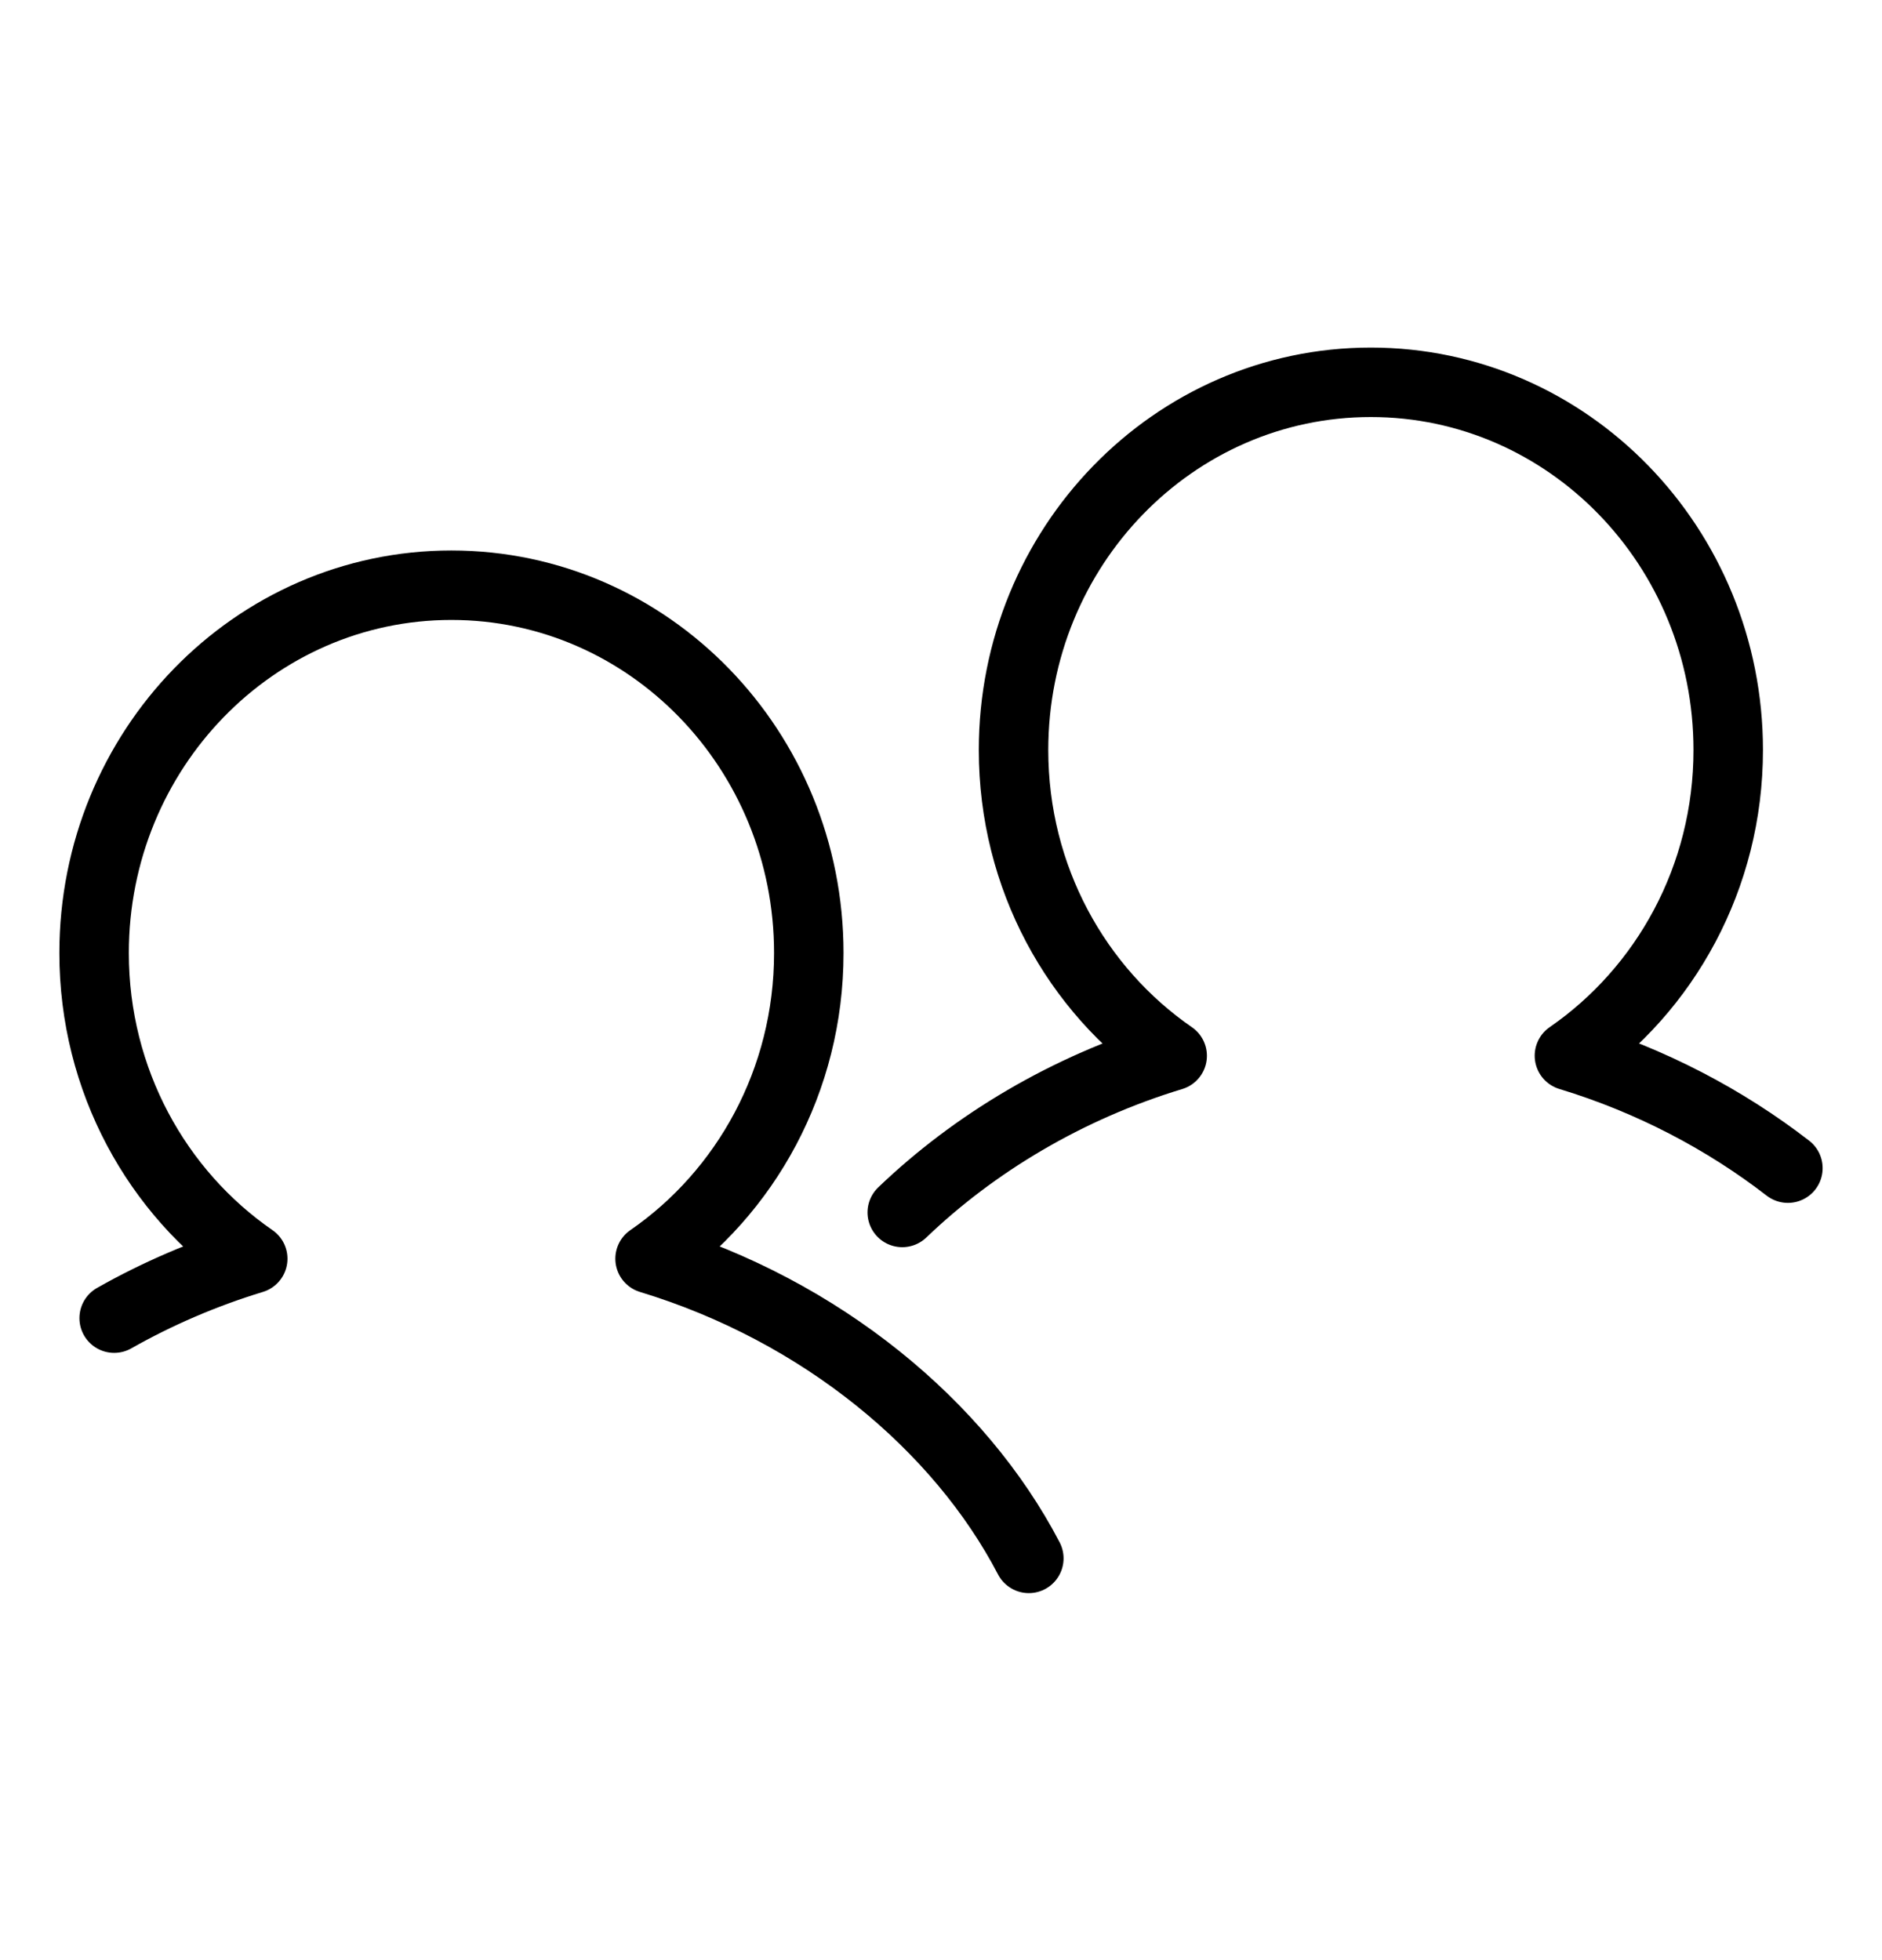
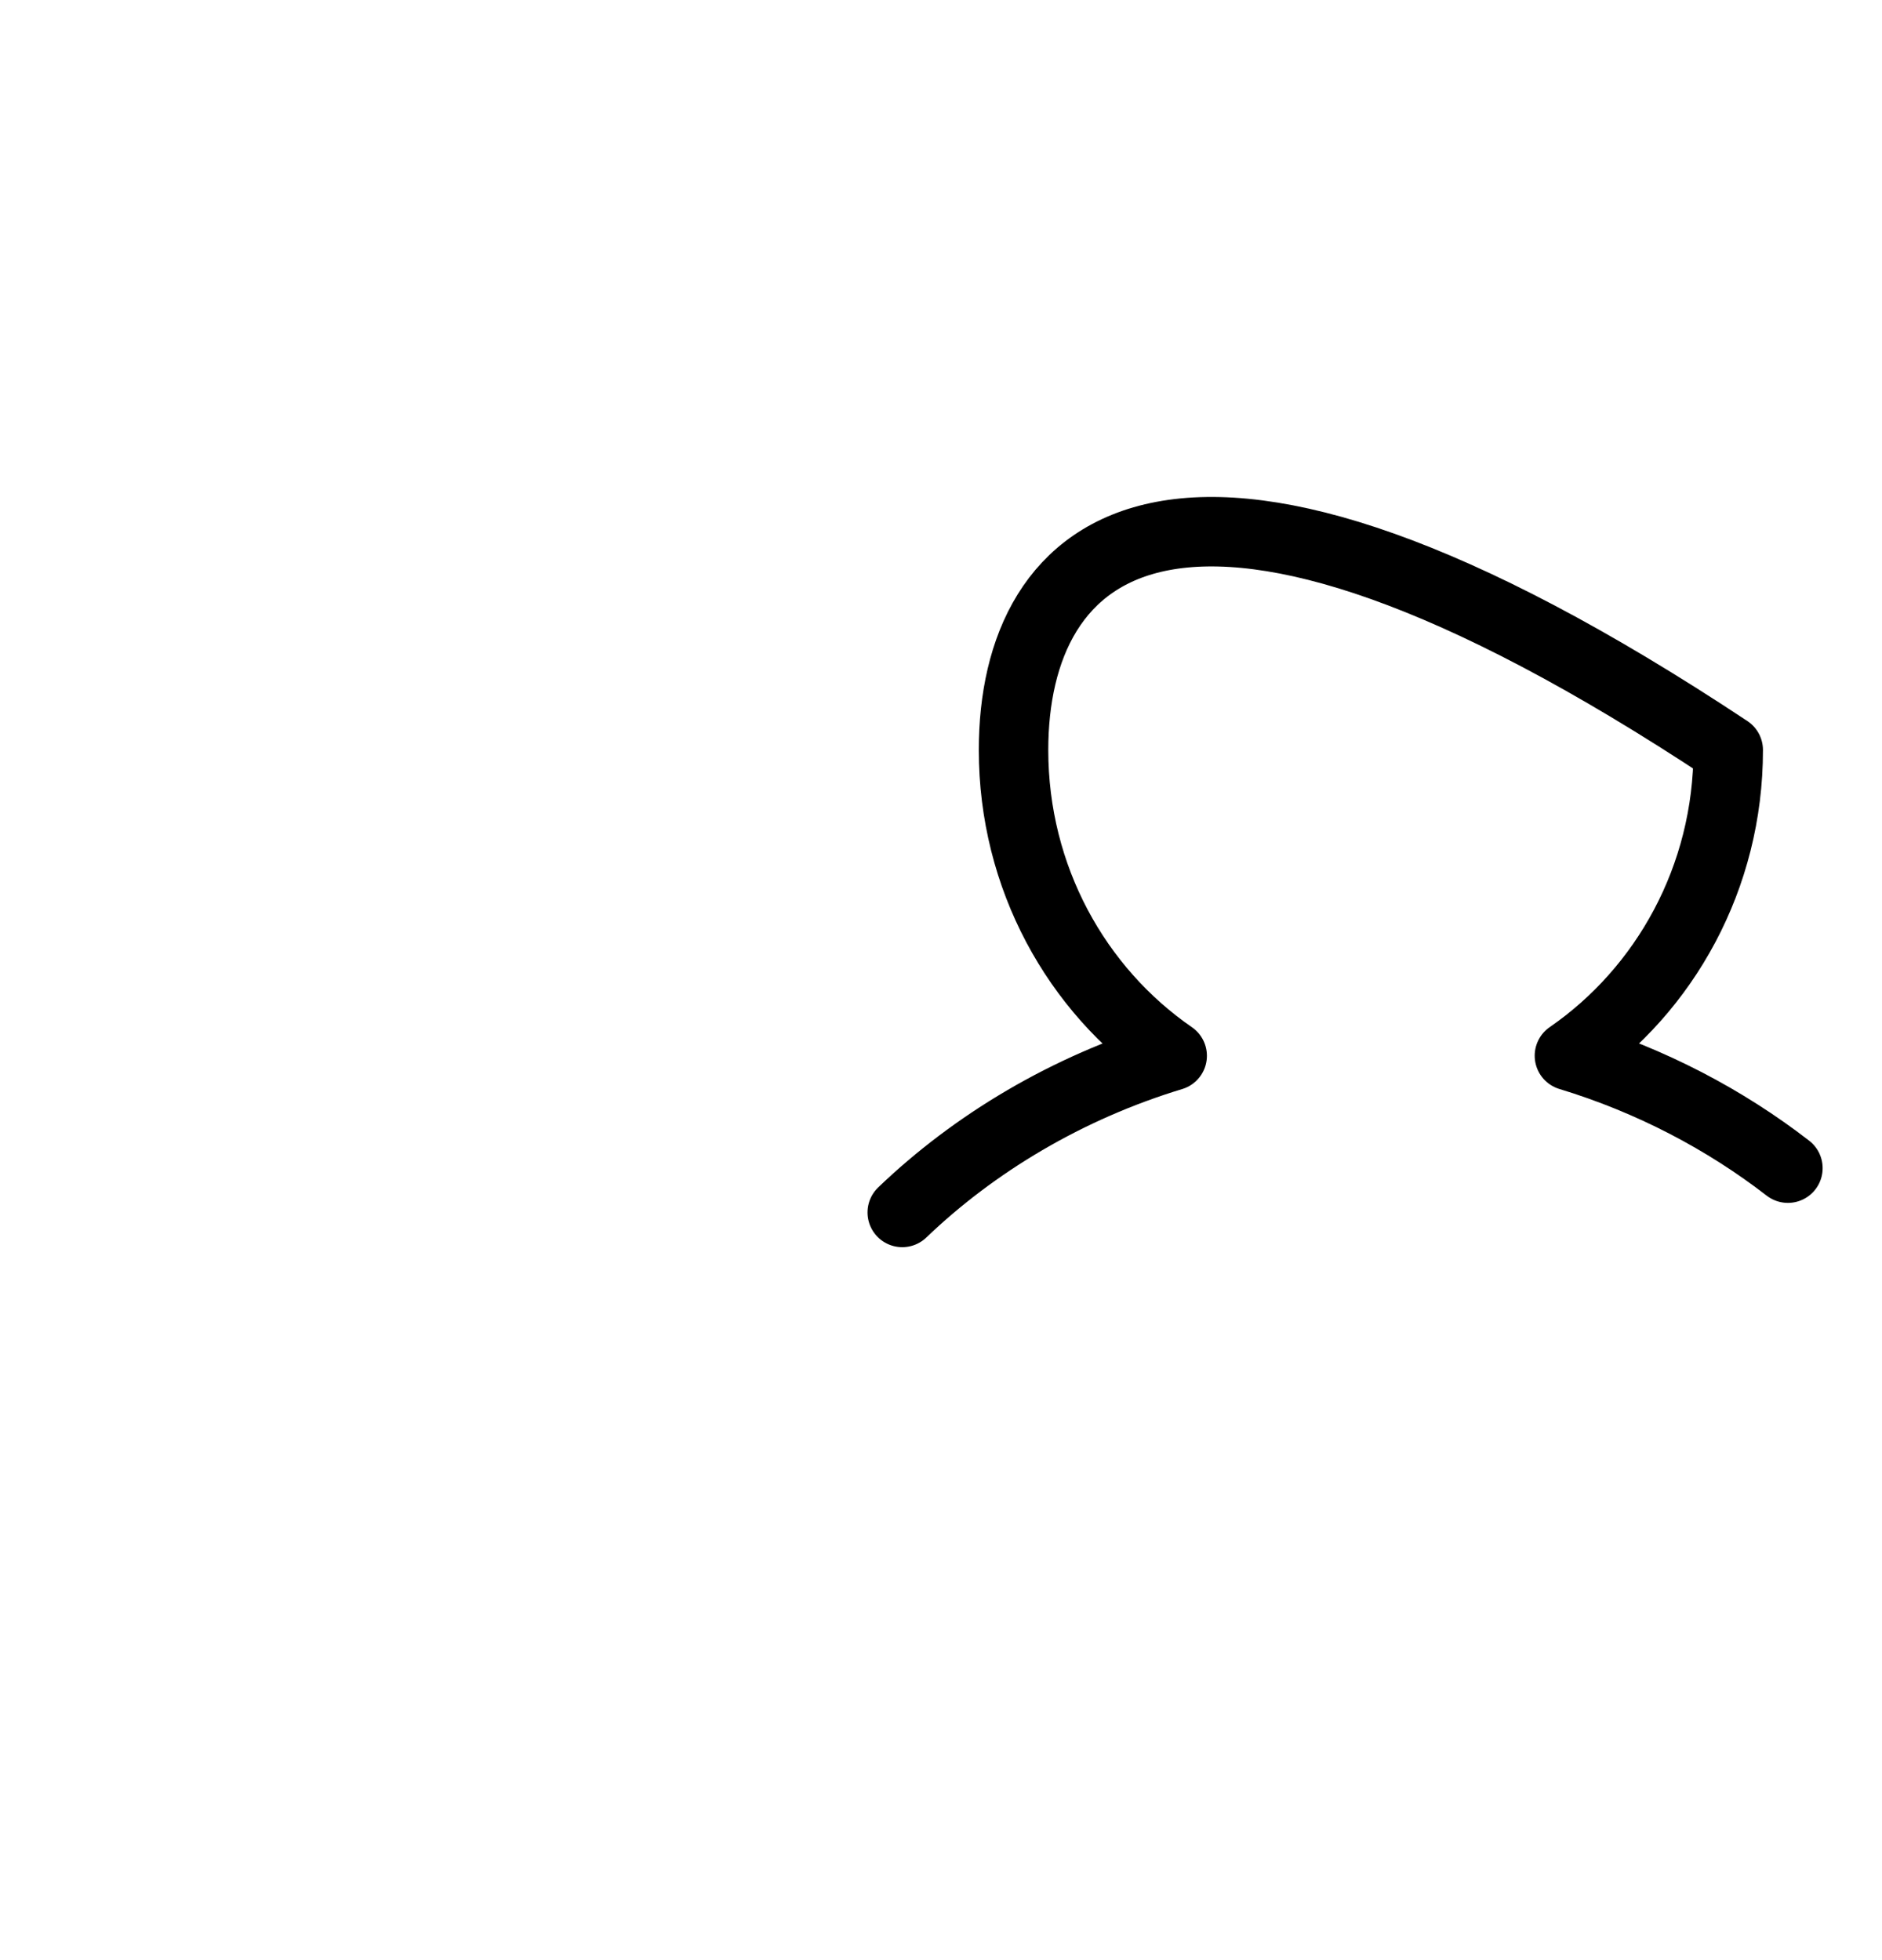
<svg xmlns="http://www.w3.org/2000/svg" width="24" height="25" viewBox="0 0 24 25" fill="none">
  <g id="People Frame">
    <g id="People">
-       <path id="dp_path004" d="M13.12 19.876C12.238 18.184 10.475 16.717 8.29 16.054C9.51 15.212 10.314 13.78 10.314 12.155C10.314 9.564 8.274 7.464 5.756 7.464C3.241 7.464 1.2 9.564 1.2 12.155C1.2 13.78 2.004 15.213 3.223 16.054C2.596 16.245 2.003 16.502 1.456 16.812" stroke="black" stroke-width="0.886" stroke-linecap="round" stroke-linejoin="round" />
-       <path id="dp_path005" d="M22.8 14.899C22 14.28 21.055 13.781 20.014 13.465C21.234 12.623 22.039 11.191 22.039 9.566C22.039 6.976 19.998 4.876 17.481 4.876C14.965 4.876 12.925 6.976 12.925 9.566C12.925 11.193 13.728 12.624 14.948 13.466C13.606 13.873 12.424 14.584 11.506 15.464" stroke="black" stroke-width="0.886" stroke-linecap="round" stroke-linejoin="round" />
+       <path id="dp_path005" d="M22.8 14.899C22 14.28 21.055 13.781 20.014 13.465C21.234 12.623 22.039 11.191 22.039 9.566C14.965 4.876 12.925 6.976 12.925 9.566C12.925 11.193 13.728 12.624 14.948 13.466C13.606 13.873 12.424 14.584 11.506 15.464" stroke="black" stroke-width="0.886" stroke-linecap="round" stroke-linejoin="round" />
    </g>
  </g>
</svg>